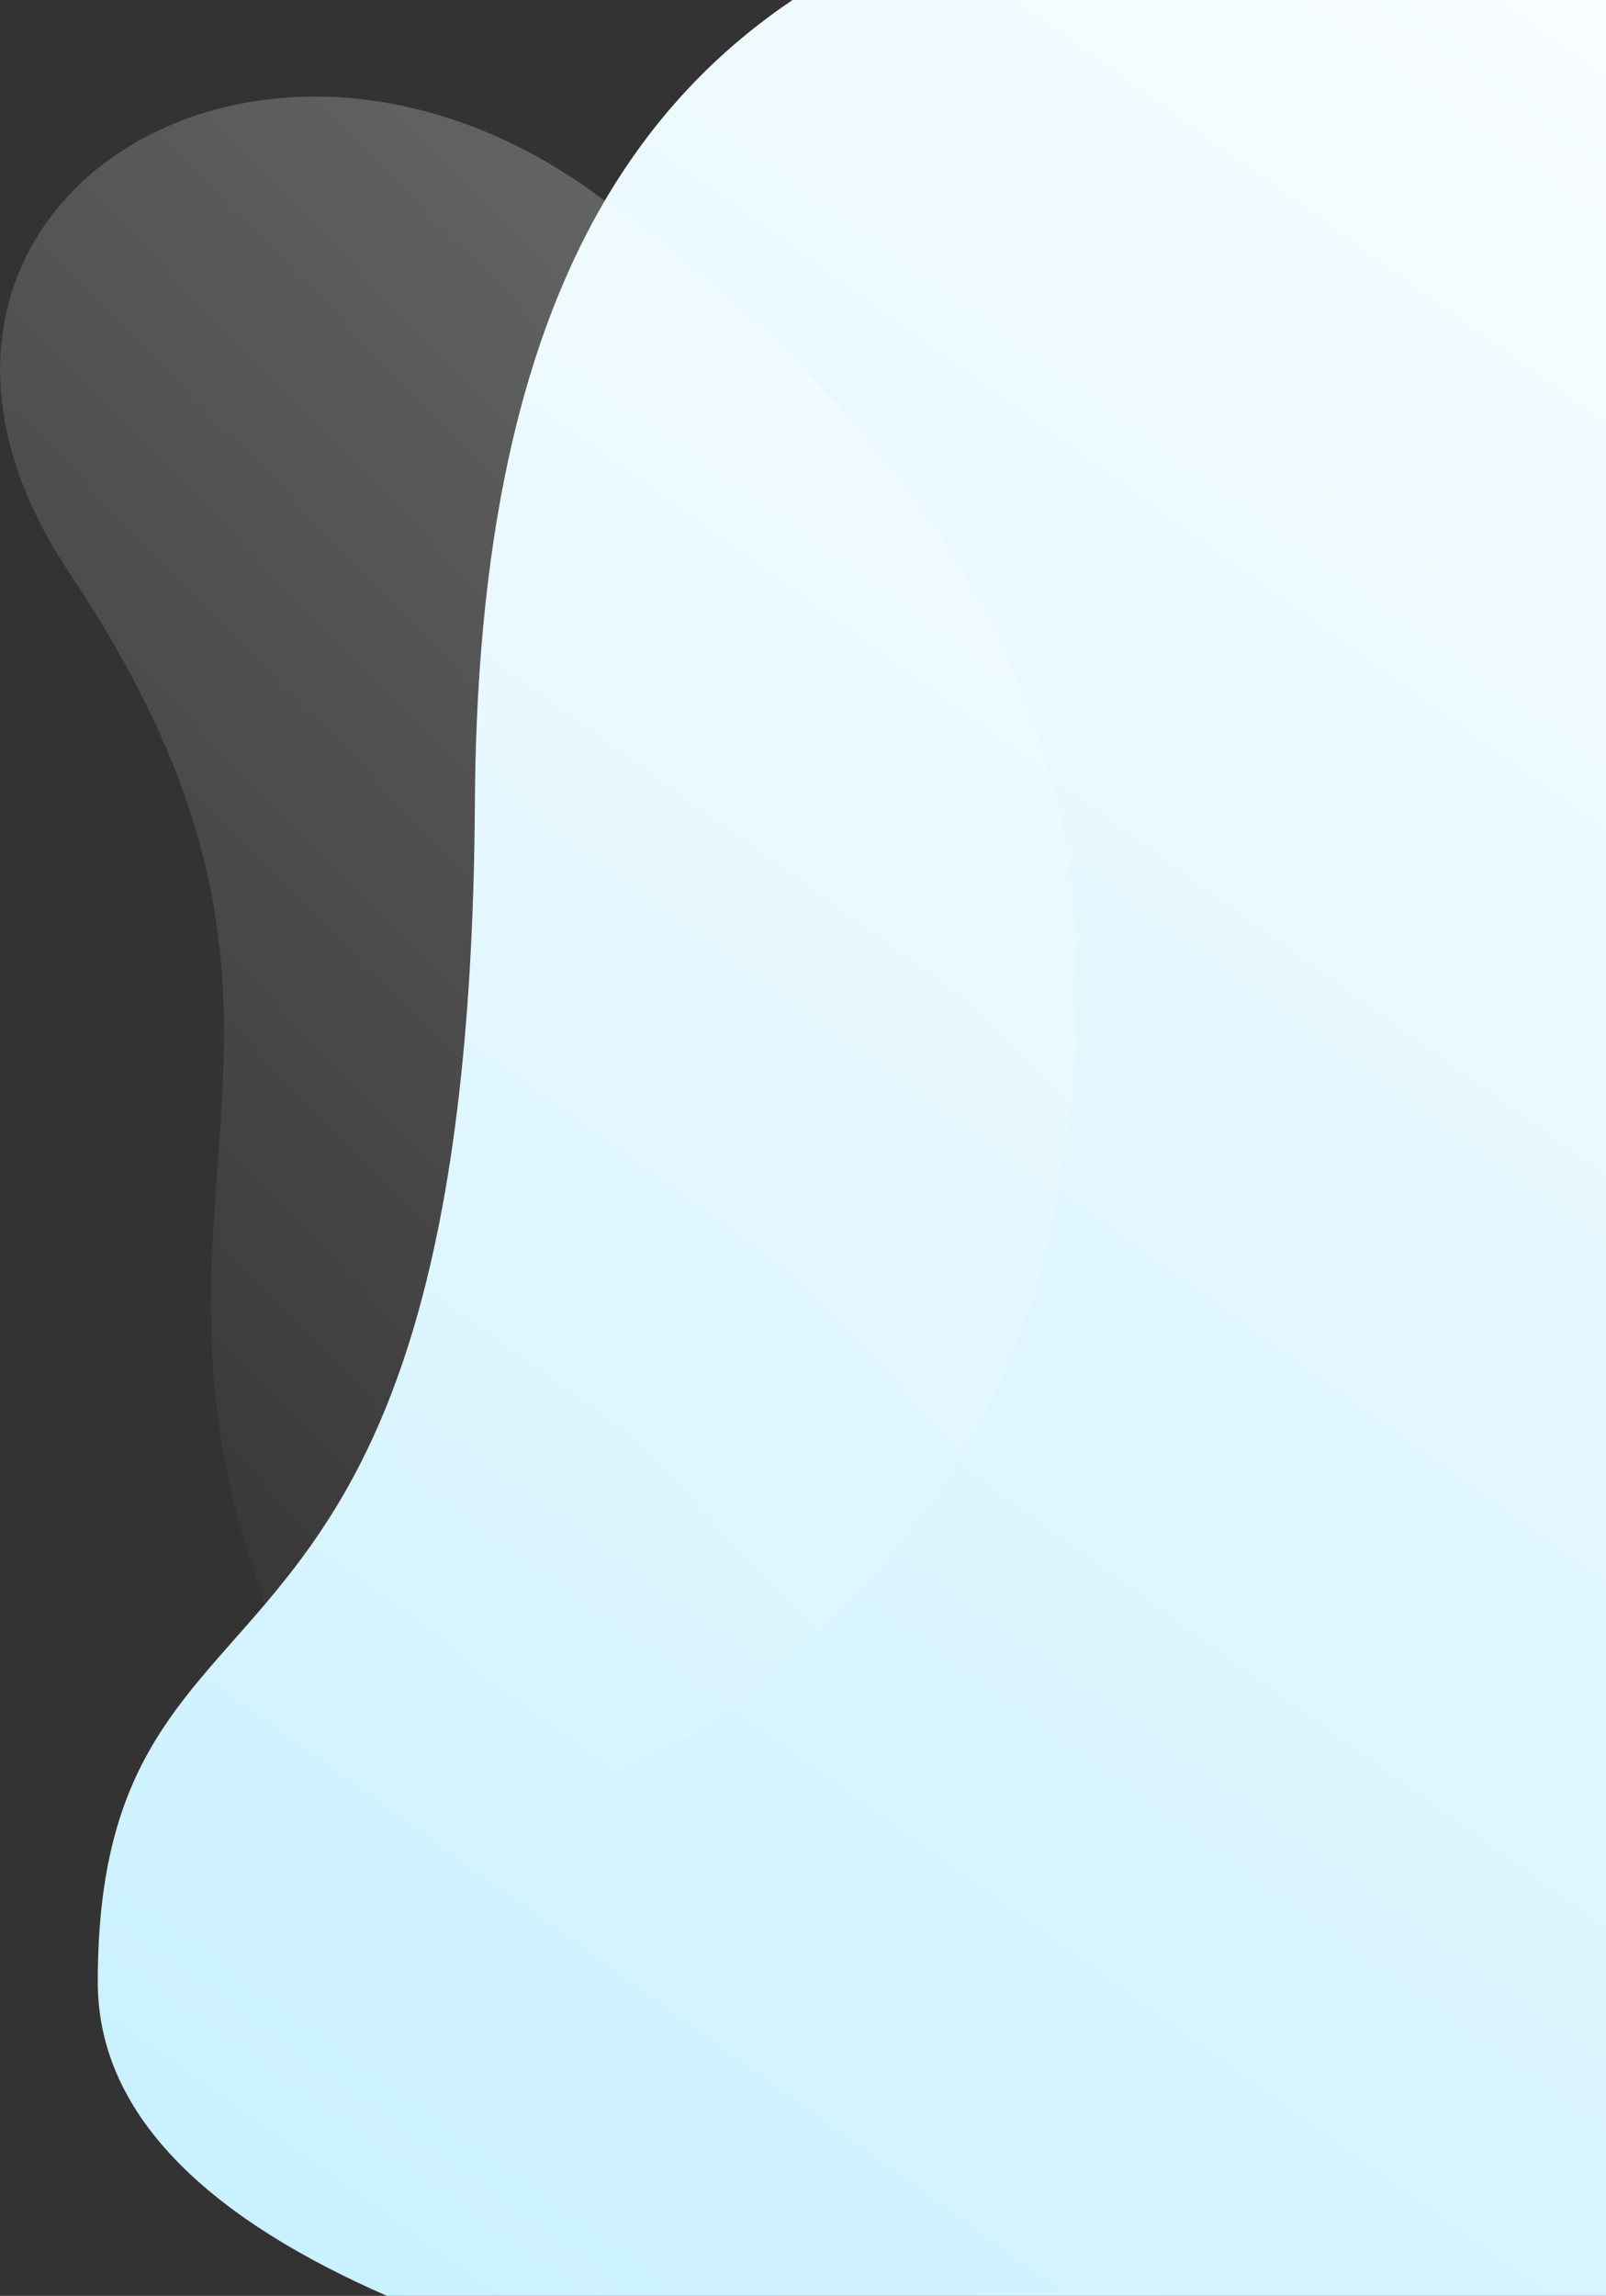
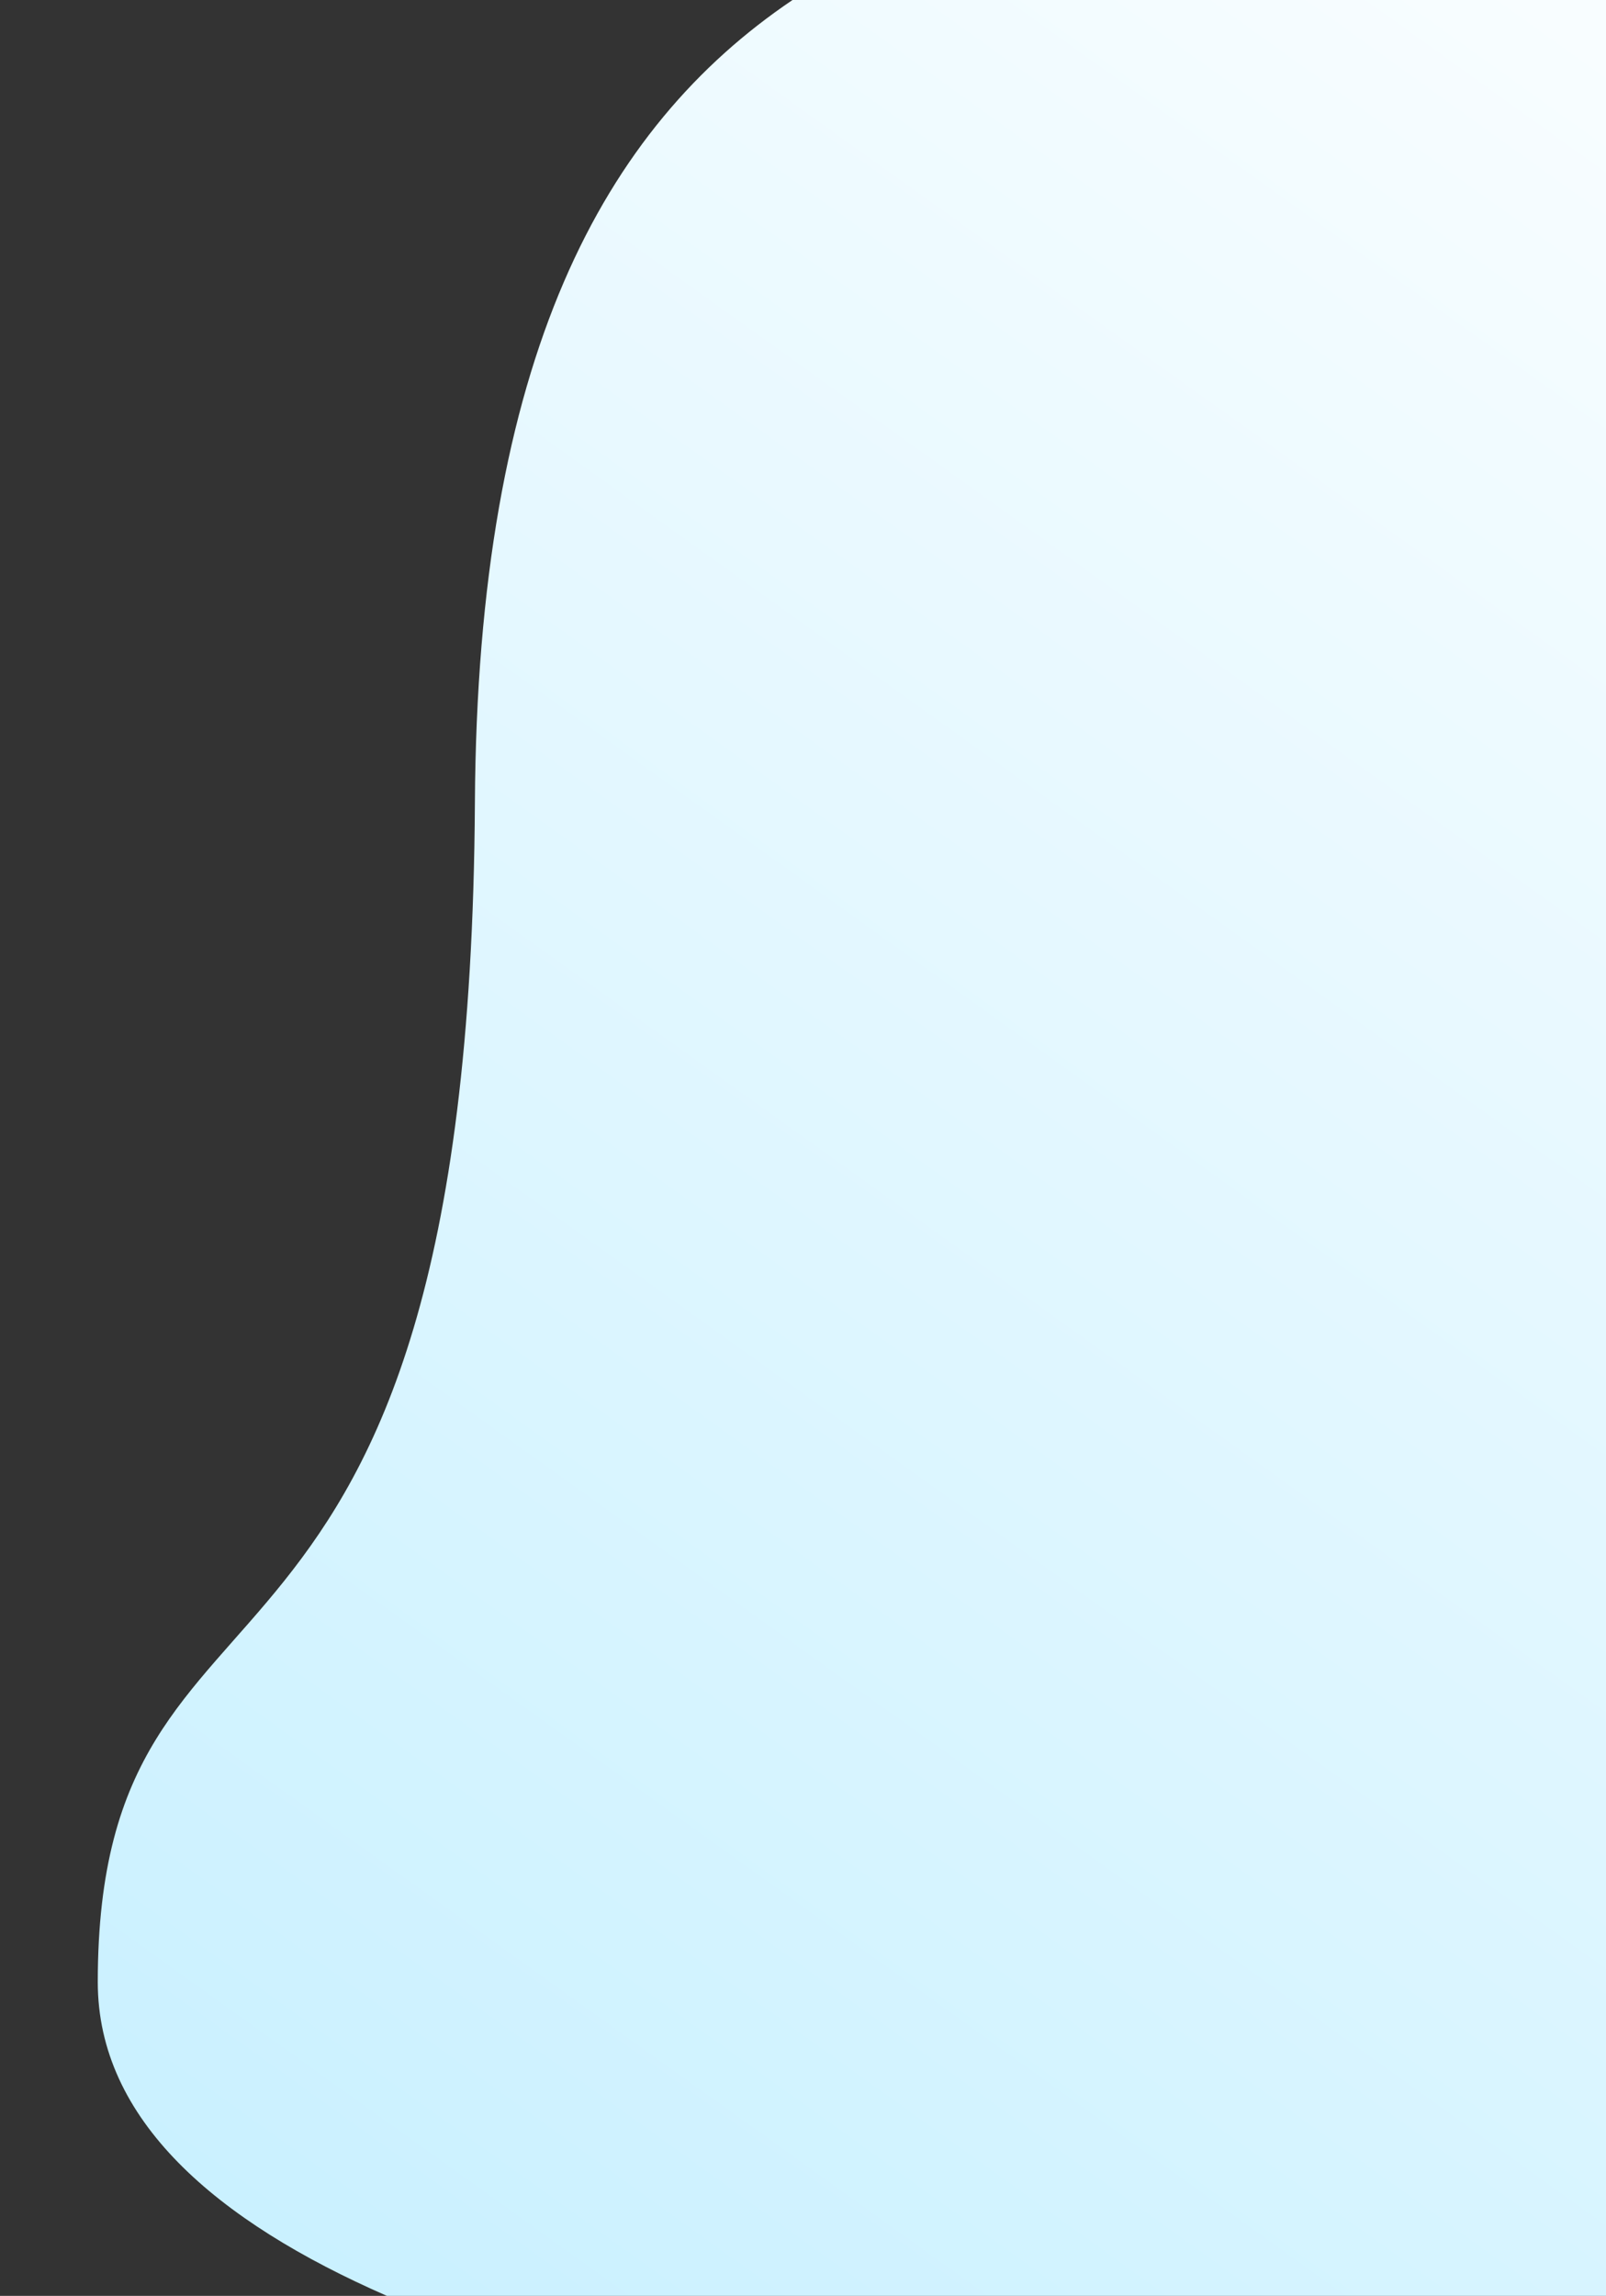
<svg xmlns="http://www.w3.org/2000/svg" version="1.1" id="Ebene_1" x="0px" y="0px" viewBox="0 0 574.9 821.6" style="enable-background:new 0 0 574.9 821.6;" xml:space="preserve">
  <rect x="0" y="0" width="574.9" height="821.6" fill="#333333" stroke="none" />
  <style type="text/css">
	.st0{fill:url(#SVGID_1_);}
	.st1{fill:url(#SVGID_2_);}
</style>
  <linearGradient id="SVGID_1_" gradientUnits="userSpaceOnUse" x1="660.121" y1="76.827" x2="-35.555" y2="1047.875">
    <stop offset="0" style="stop-color:#F8FDFF" />
    <stop offset="1" style="stop-color:#BCEDFF" />
  </linearGradient>
  <path class="st0" d="M170,287.3c-2,344-135,257.8-135,422c0,49.3,42.4,85.6,103.5,112.3h436.5V0H283.7  C216,45.7,170.9,127.9,170,287.3z" />
  <linearGradient id="SVGID_2_" gradientUnits="userSpaceOnUse" x1="-7.981" y1="333.05" x2="335.502" y2="667.533" gradientTransform="matrix(1 0 0 -1 0 822.606)">
    <stop offset="9.615386e-04" style="stop-color:#FFFFFF;stop-opacity:2.000000e-02" />
    <stop offset="1" style="stop-color:#FFFFFF;stop-opacity:0.25" />
  </linearGradient>
-   <path class="st1" d="M213,69.3c-123.6-90-273,9-188,136c108.9,162.7,12,221,72,374s241.2,2.6,274-120C420,276.3,342,163.3,213,69.3z  " />
</svg>